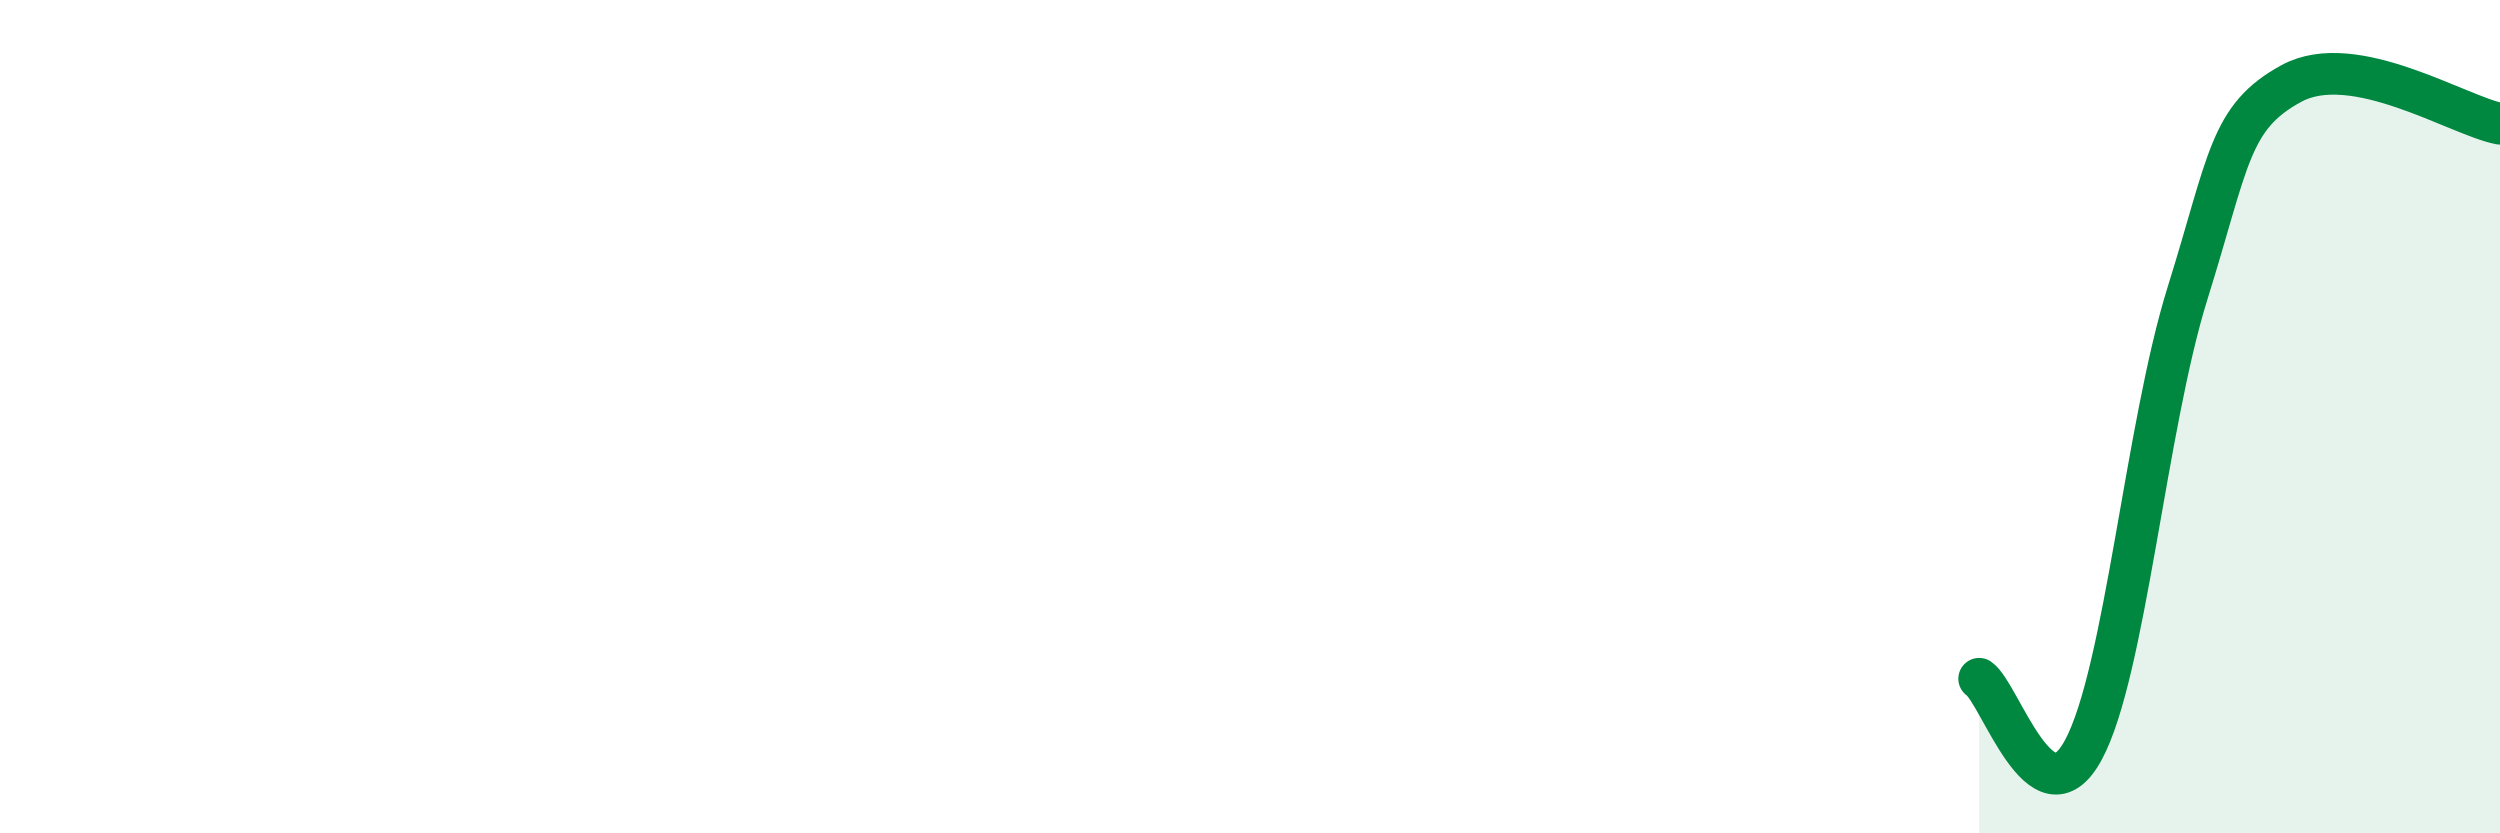
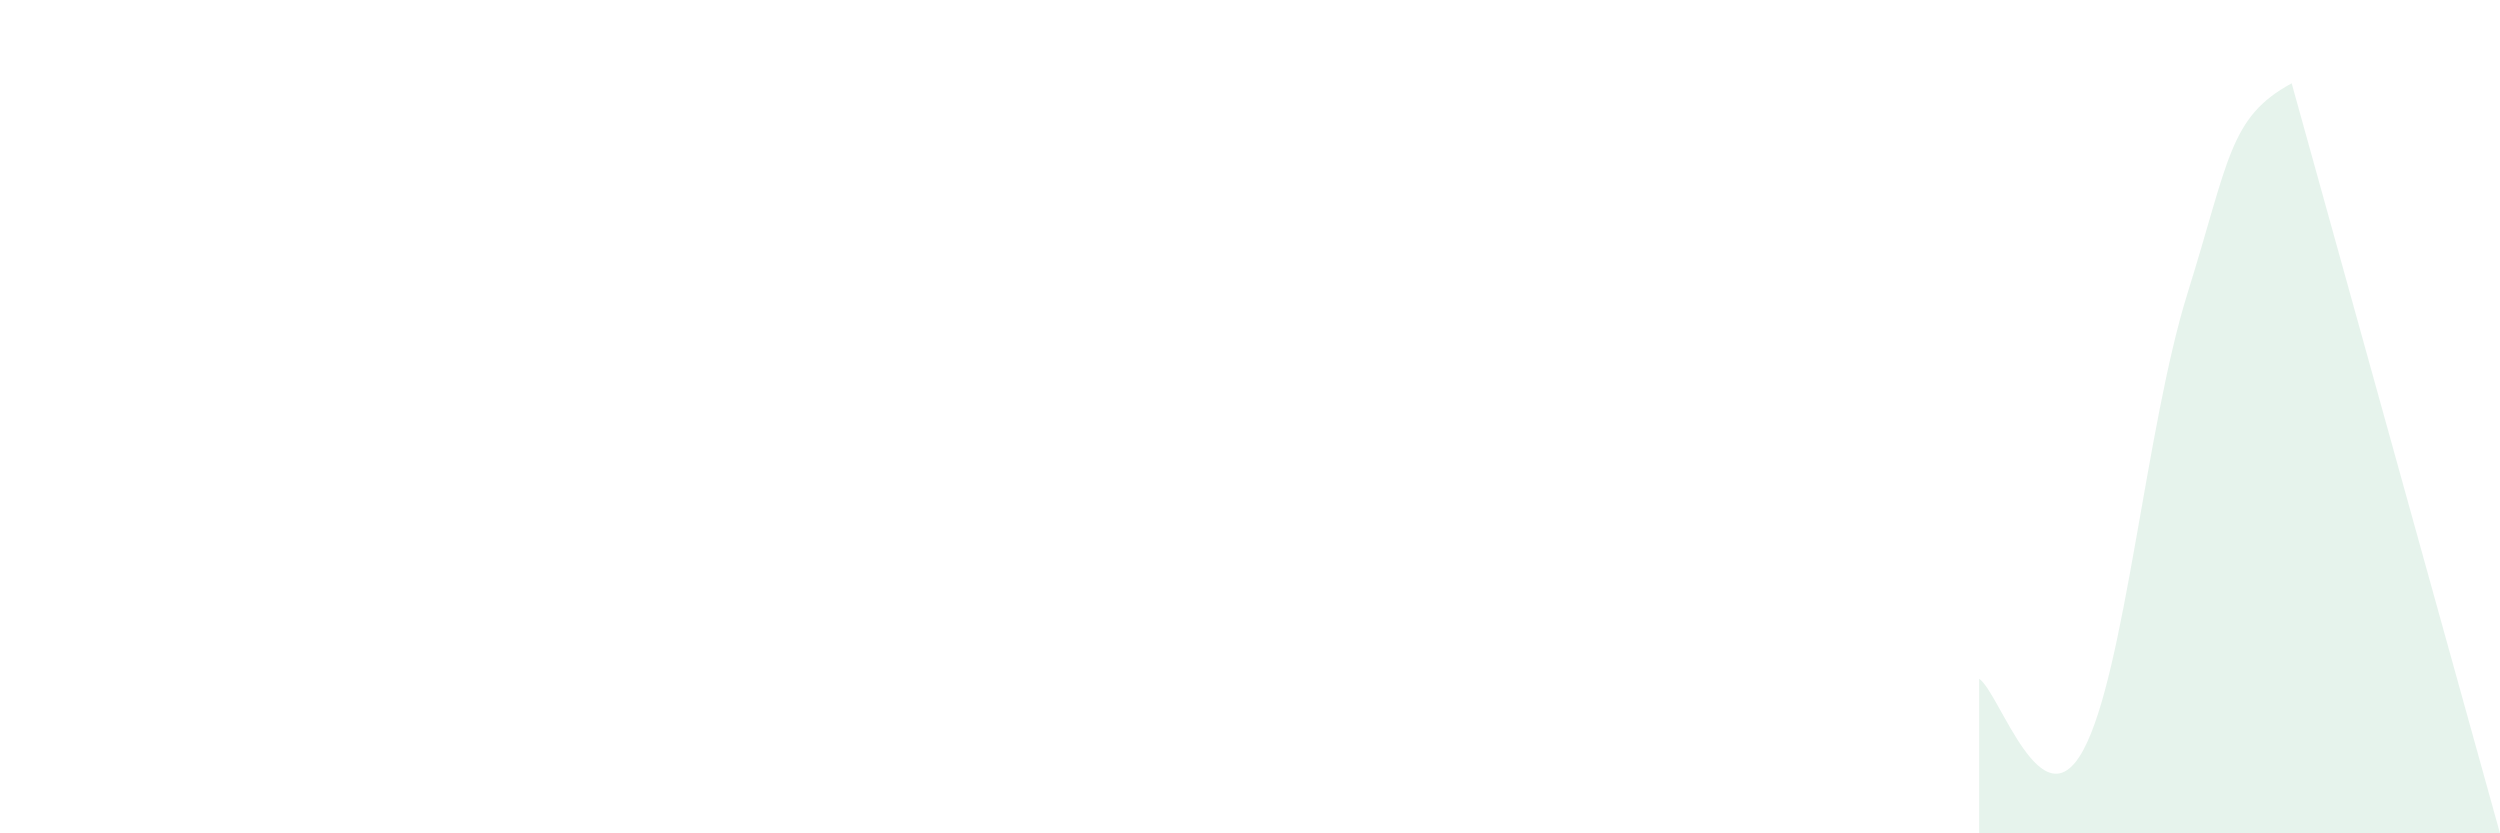
<svg xmlns="http://www.w3.org/2000/svg" width="60" height="20" viewBox="0 0 60 20">
-   <path d="M 47.5,16.29 C 48,16.63 49,19.85 50,18 C 51,16.15 51.5,10.24 52.5,7.04 C 53.5,3.84 53.5,2.81 55,2 C 56.5,1.19 59,2.78 60,2.97L60 20L47.5 20Z" fill="#008740" opacity="0.1" stroke-linecap="round" stroke-linejoin="round" />
-   <path d="M 47.5,16.29 C 48,16.63 49,19.85 50,18 C 51,16.15 51.5,10.24 52.5,7.04 C 53.5,3.84 53.5,2.81 55,2 C 56.5,1.19 59,2.78 60,2.97" stroke="#008740" stroke-width="1" fill="none" stroke-linecap="round" stroke-linejoin="round" />
+   <path d="M 47.5,16.29 C 48,16.63 49,19.85 50,18 C 51,16.15 51.5,10.24 52.5,7.04 C 53.5,3.84 53.5,2.81 55,2 L60 20L47.5 20Z" fill="#008740" opacity="0.1" stroke-linecap="round" stroke-linejoin="round" />
</svg>